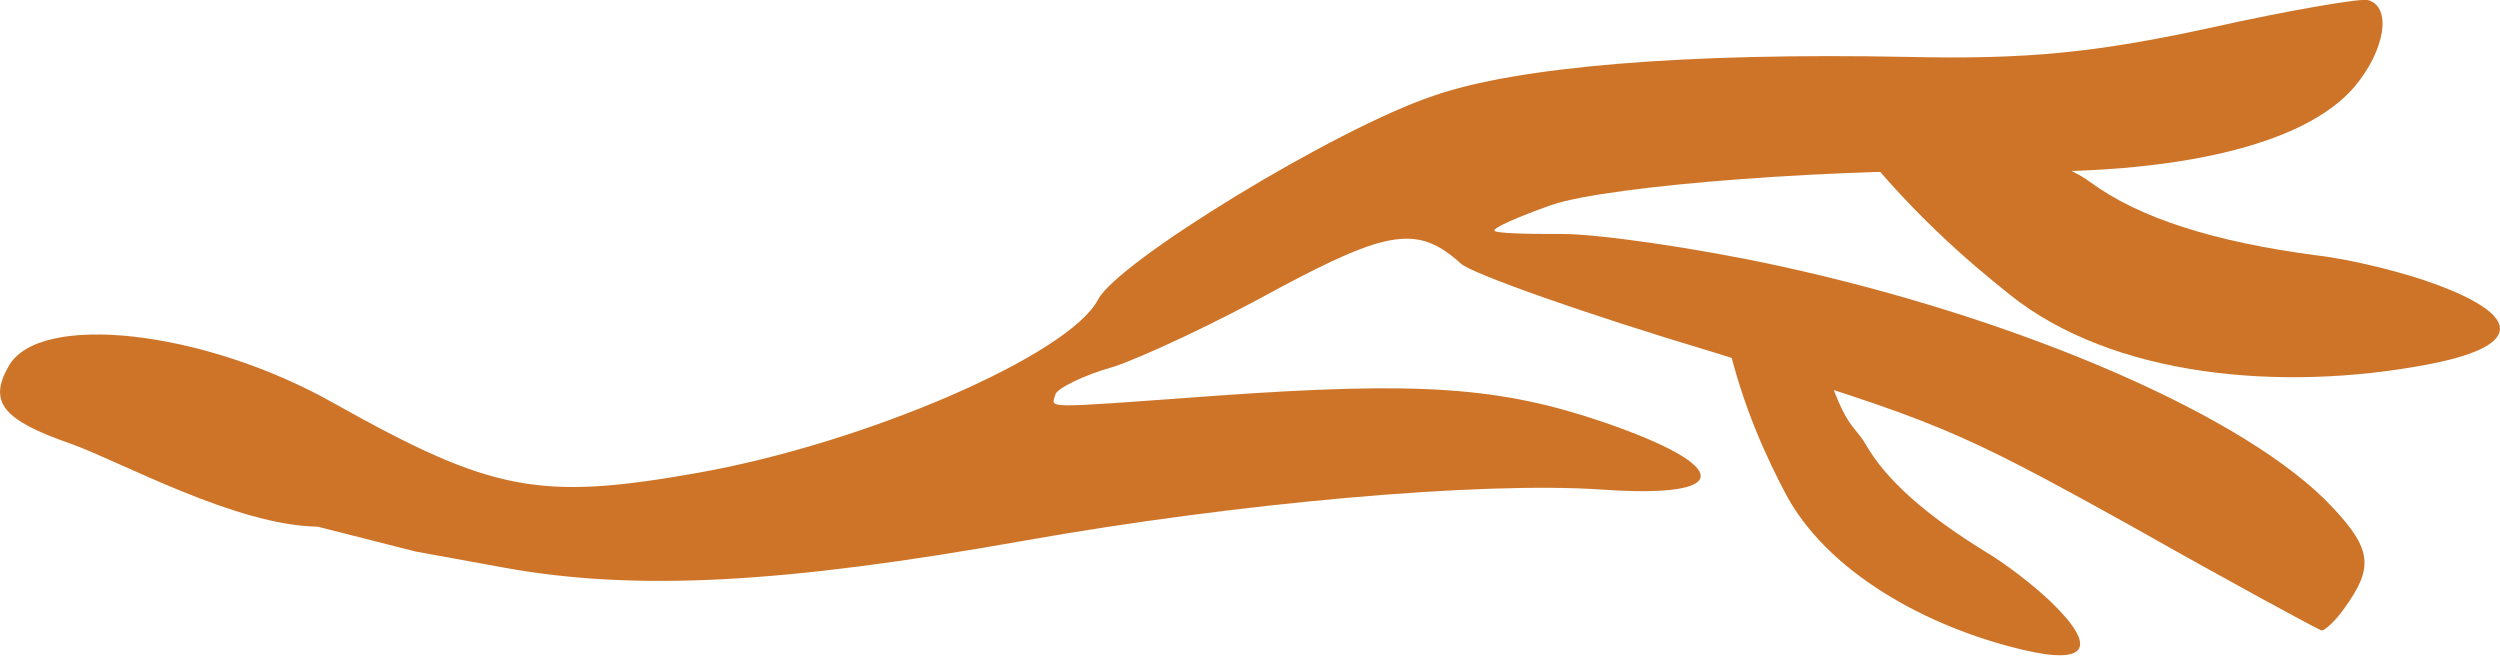
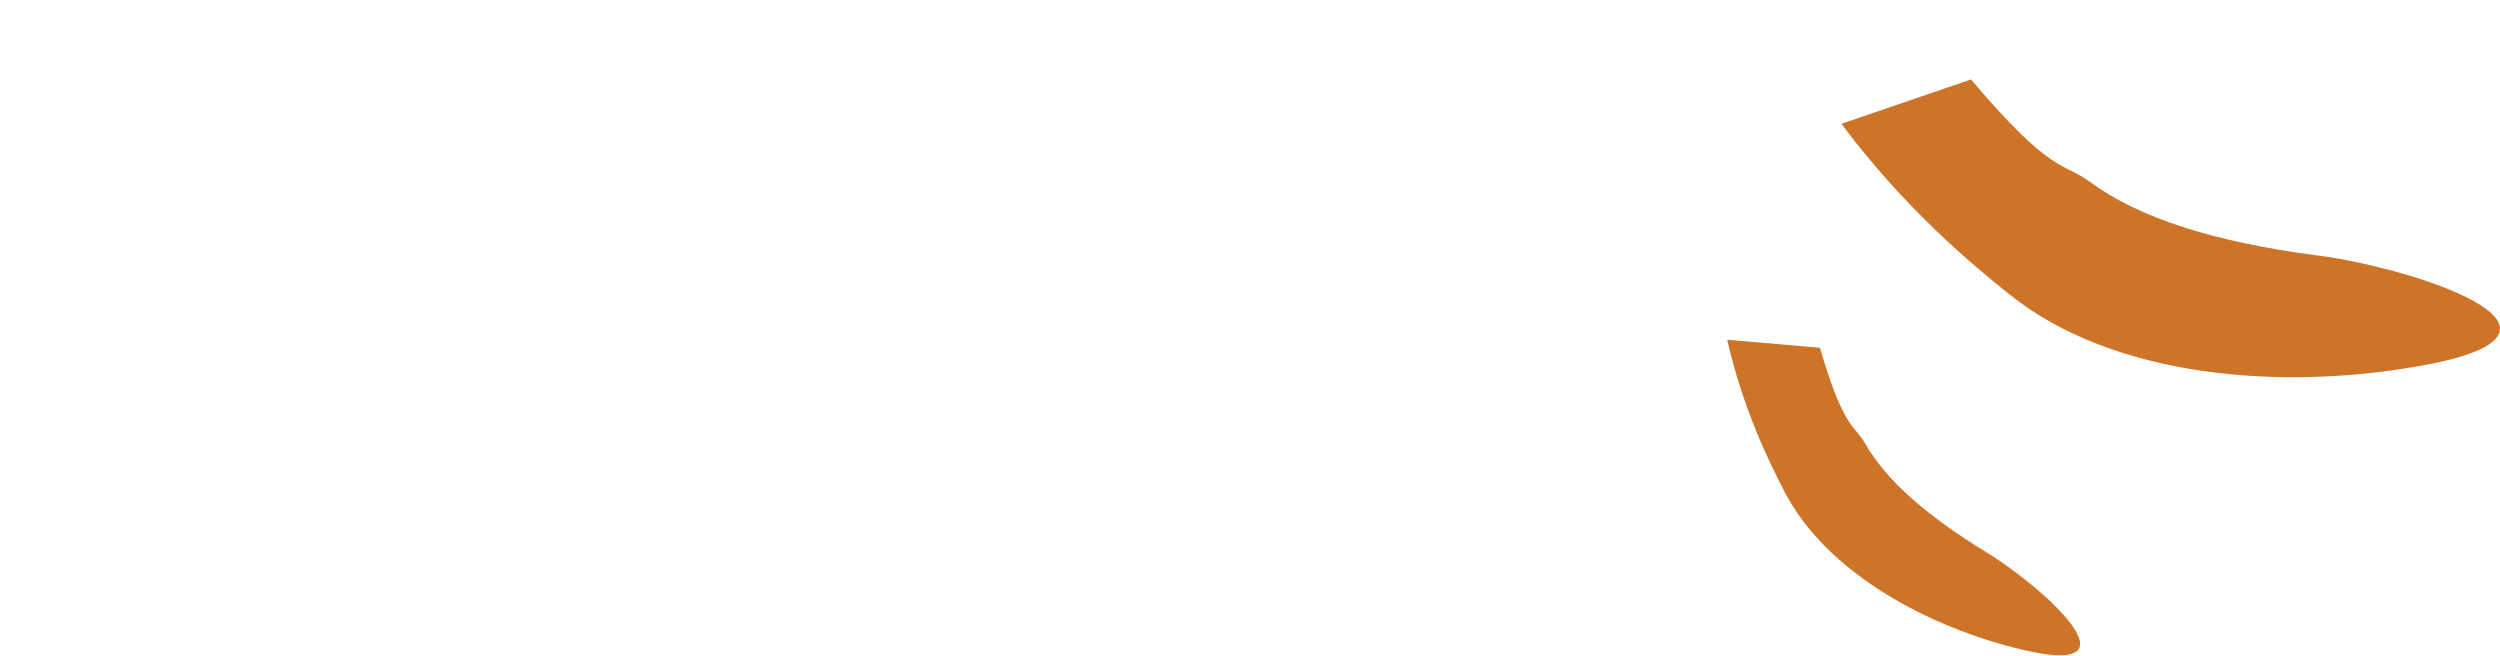
<svg xmlns="http://www.w3.org/2000/svg" viewBox="0 0 137.52 36.06" data-name="Layer 2" id="Layer_2">
  <defs>
    <style>
      .cls-1 {
        fill: #ce7428;
      }
    </style>
  </defs>
  <g data-name="estapa 1" id="estapa_1">
    <g>
-       <path d="M17.47,28.97c-4.5-.06-10.85-3.59-13.6-4.57C.15,23.11-.64,22.11.46,20.17c1.65-3.04,10.74-2.03,17.87,1.99,8.73,4.9,11.35,5.39,20,3.86,9.26-1.63,20.48-6.49,22.07-9.54,1.07-2.08,13.07-9.41,18.45-11.21,4.61-1.61,13.91-2.38,26.09-2.14,6.57.15,10.34-.24,16.51-1.57,4.45-1,8.42-1.66,8.79-1.56,1.35.35.98,2.74-.73,4.78-2.74,3.21-9.85,4.88-19.54,4.64-8.32-.21-21.4.75-24.64,1.86-1.8.64-3.21,1.25-3.12,1.41.03.14,1.72.19,3.68.18s7.39.76,11.98,1.76c13.38,2.91,25.83,8.33,30.43,13.27,2.2,2.34,2.27,3.34.63,5.6-.51.72-1.1,1.22-1.23,1.18-.18-.05-4.89-2.59-10.47-5.75-9.83-5.45-10.61-5.72-22.96-9.55-7.1-2.12-13.33-4.34-13.91-4.88-2.33-2.11-3.96-1.89-10.12,1.41-3.29,1.82-7.32,3.71-8.97,4.26-1.69.47-3.13,1.21-3.21,1.52-.21.8-.99.79,8.82.08,11.21-.8,15.64-.49,21.35,1.46,7.15,2.46,7.08,4.21-.12,3.7-6.75-.46-20.16.75-31.76,2.81-13.25,2.36-21.35,2.79-28.54,1.5l-4.94-.9" class="cls-1" />
      <path d="M101.29,6.81c3.48,4.65,7.16,7.72,9.23,9.37,5.7,4.59,15.02,5.37,22.91,3.89,5.28-.98,5.45-2.64.48-4.46-1.65-.61-4.55-1.34-6.46-1.56-5.71-.75-9.8-2.07-12.48-4.04-1.52-1.12-2.08-.36-6.55-5.64" class="cls-1" />
      <path d="M95.01,18.69c.88,3.84,2.32,6.76,3.15,8.35,2.27,4.41,7.84,7.47,13.14,8.71,3.54.84,4.1-.14,1.53-2.63-.86-.83-2.45-2.08-3.58-2.75-3.33-2.04-5.51-3.98-6.63-5.94-.64-1.11-1.19-.8-2.51-5.3" class="cls-1" />
    </g>
  </g>
</svg>